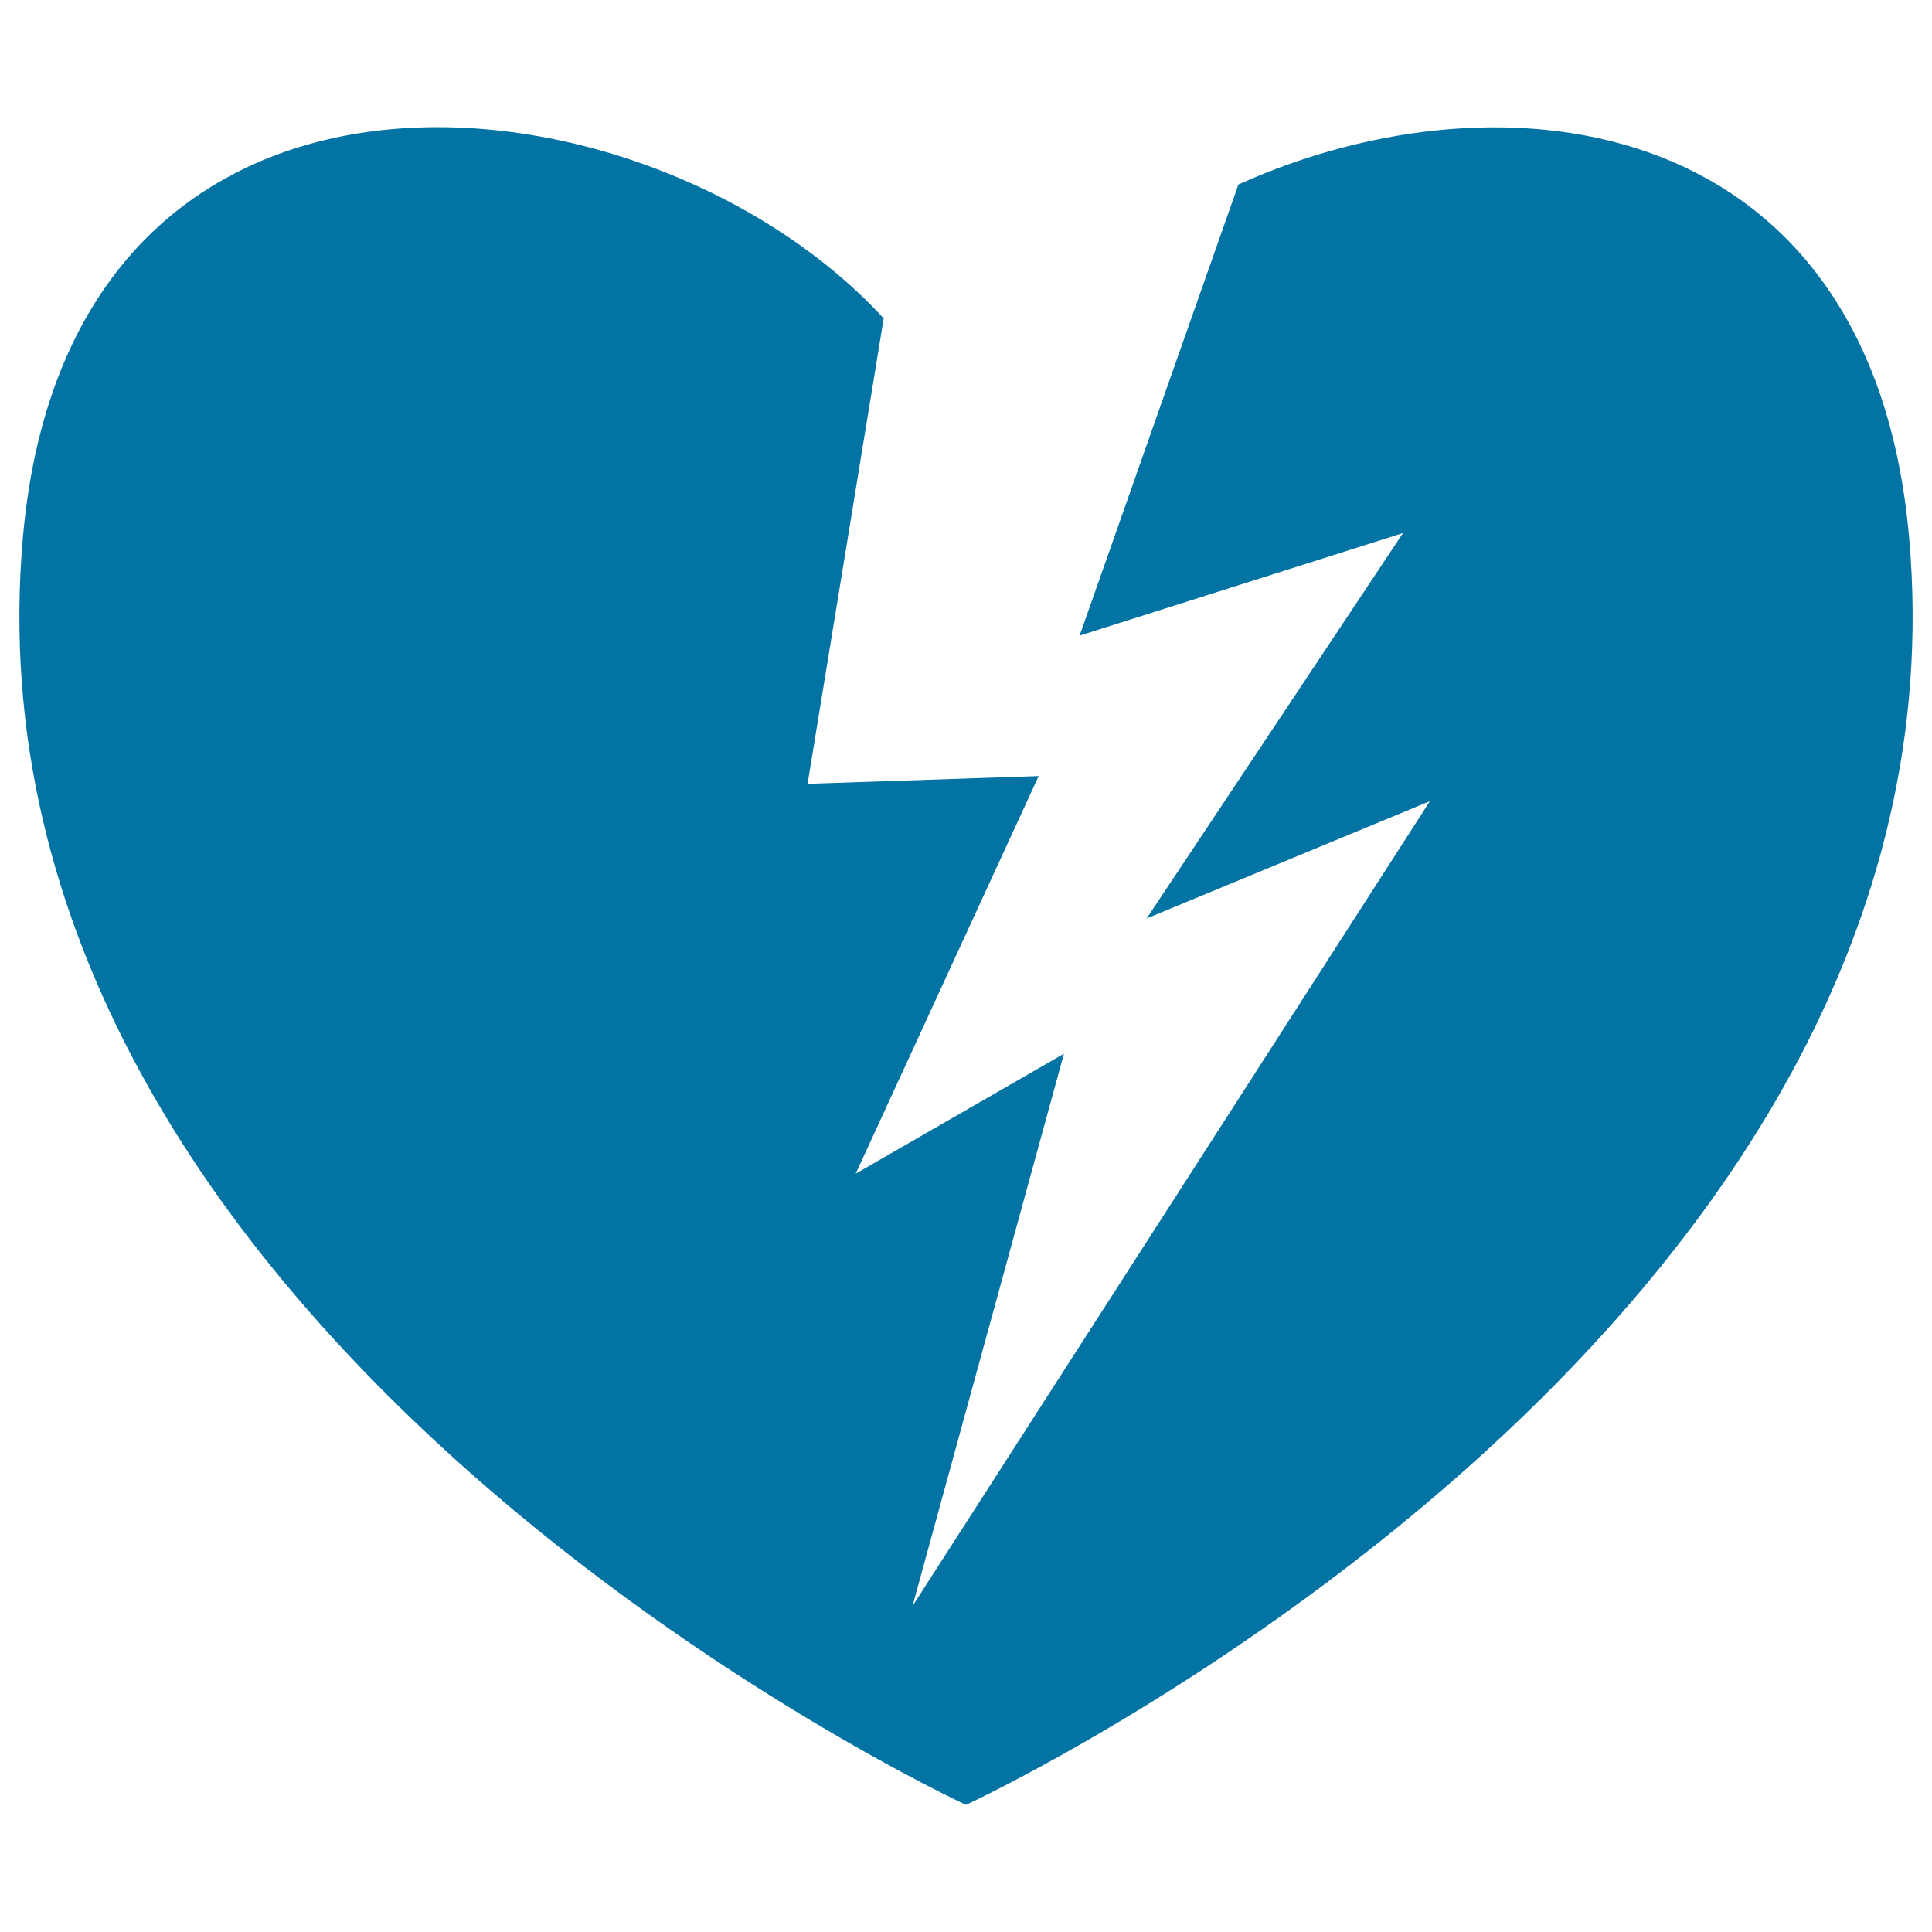
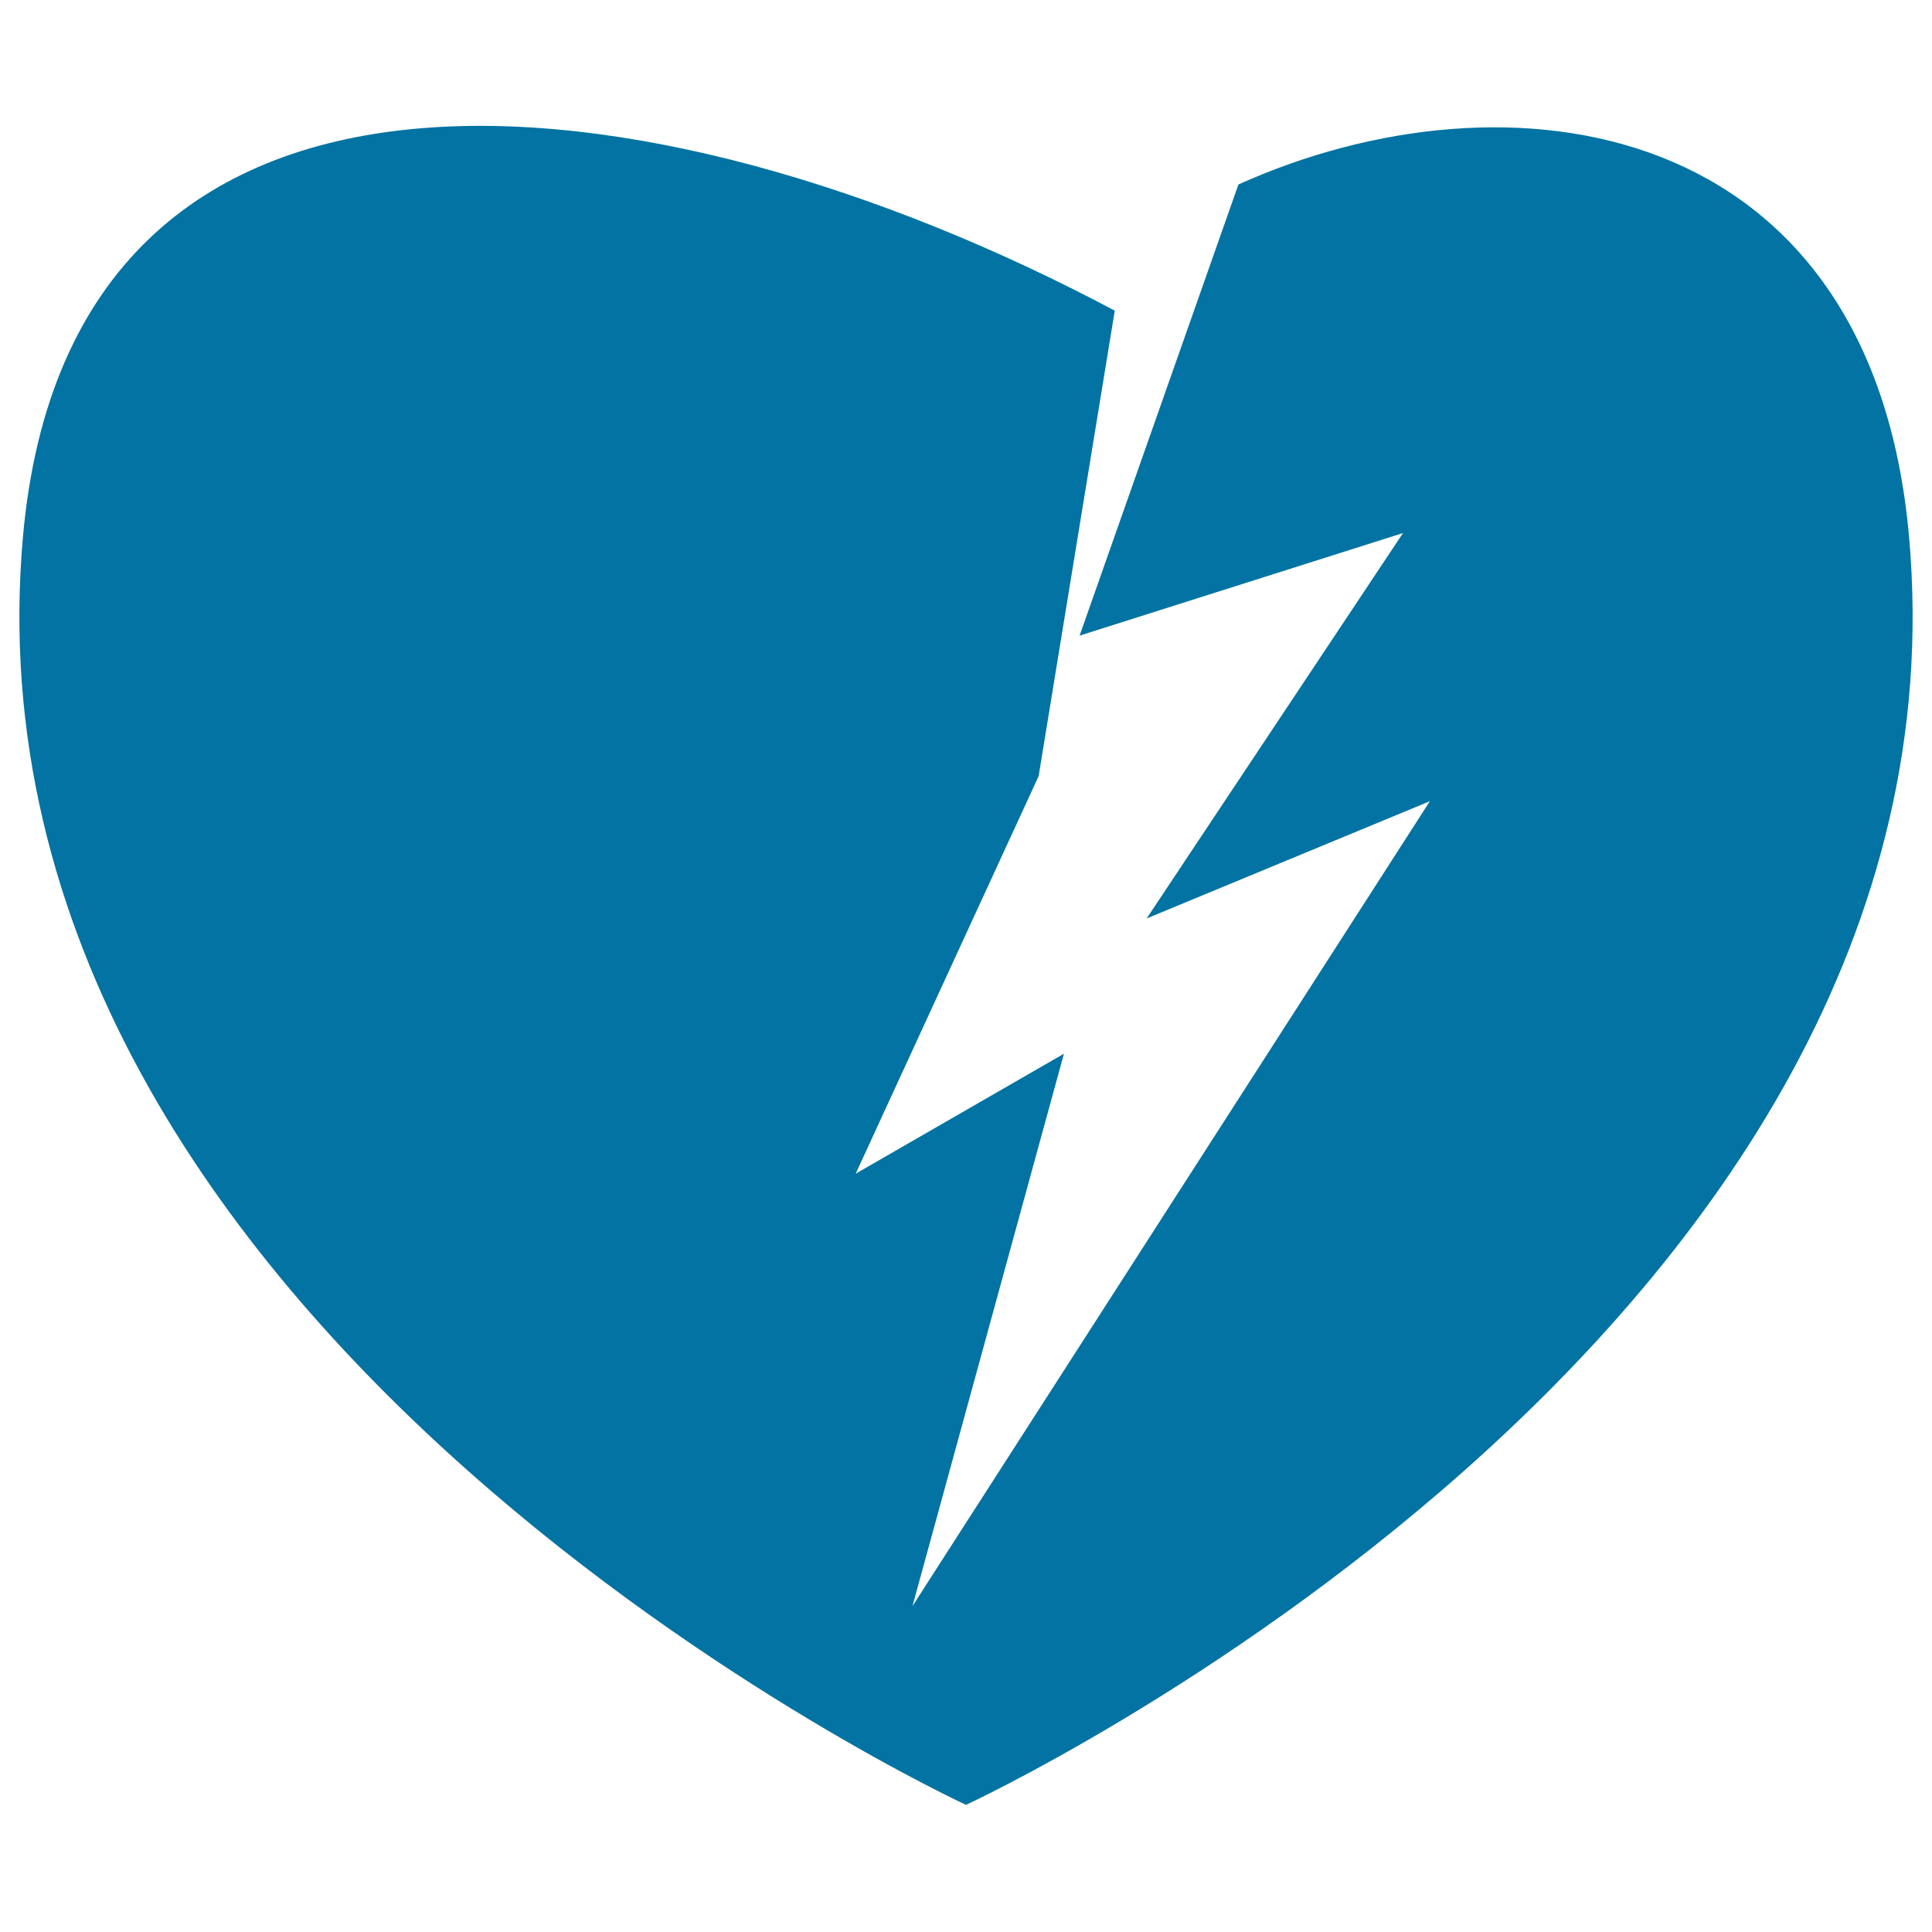
<svg xmlns="http://www.w3.org/2000/svg" viewBox="0 0 1000 1000" style="fill:#0273a2">
  <title>Broken Heart SVG icon</title>
  <g>
-     <path d="M988.1,277.6C968.6,59.2,780,32.8,641,95.5L558.8,329l167.4-53.1L593.5,475.4l146.6-60.7L472.3,831.3l78.4-285.9l-107.8,62.1l94.7-205.8L418,405.7l39.4-240.9C335.7,32.5,36.8-0.5,11.9,277.6c-37,414,488.1,656.6,488.1,656.6S1025.2,691.6,988.1,277.6z" />
+     <path d="M988.1,277.6C968.6,59.2,780,32.8,641,95.5L558.8,329l167.4-53.1L593.5,475.4l146.6-60.7L472.3,831.3l78.4-285.9l-107.8,62.1l94.7-205.8l39.4-240.9C335.7,32.5,36.8-0.5,11.9,277.6c-37,414,488.1,656.6,488.1,656.6S1025.2,691.6,988.1,277.6z" />
  </g>
</svg>